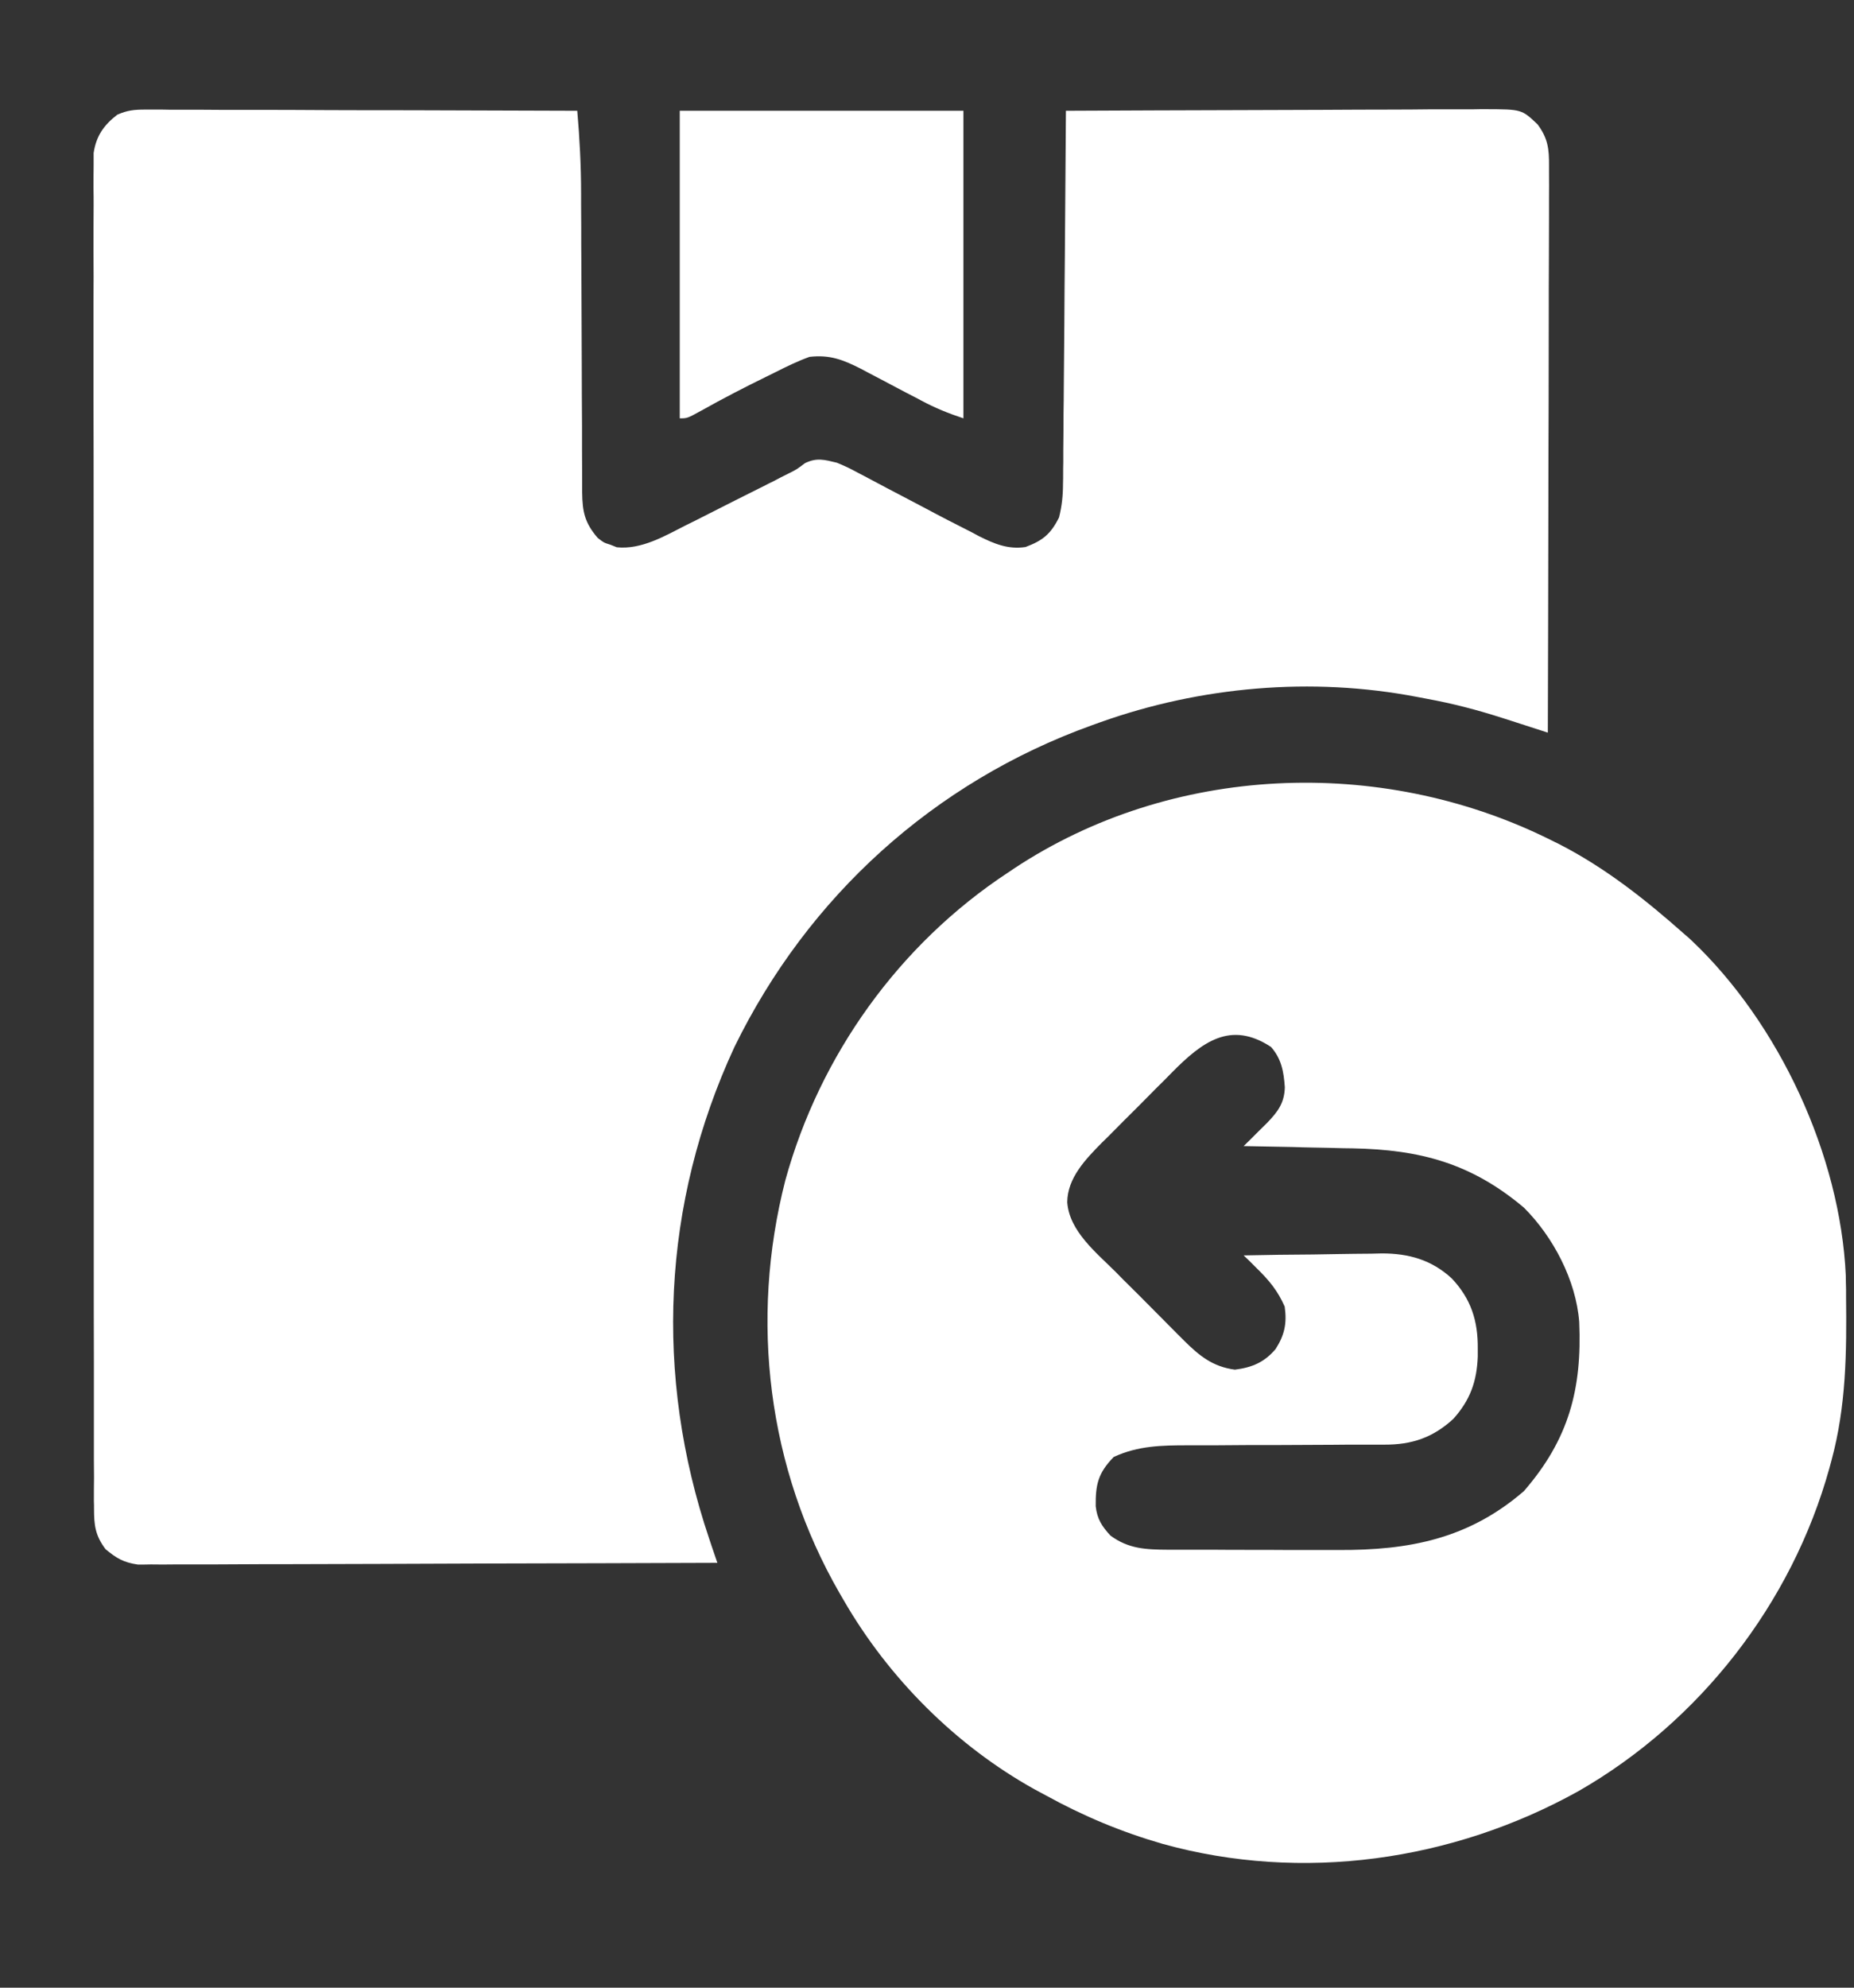
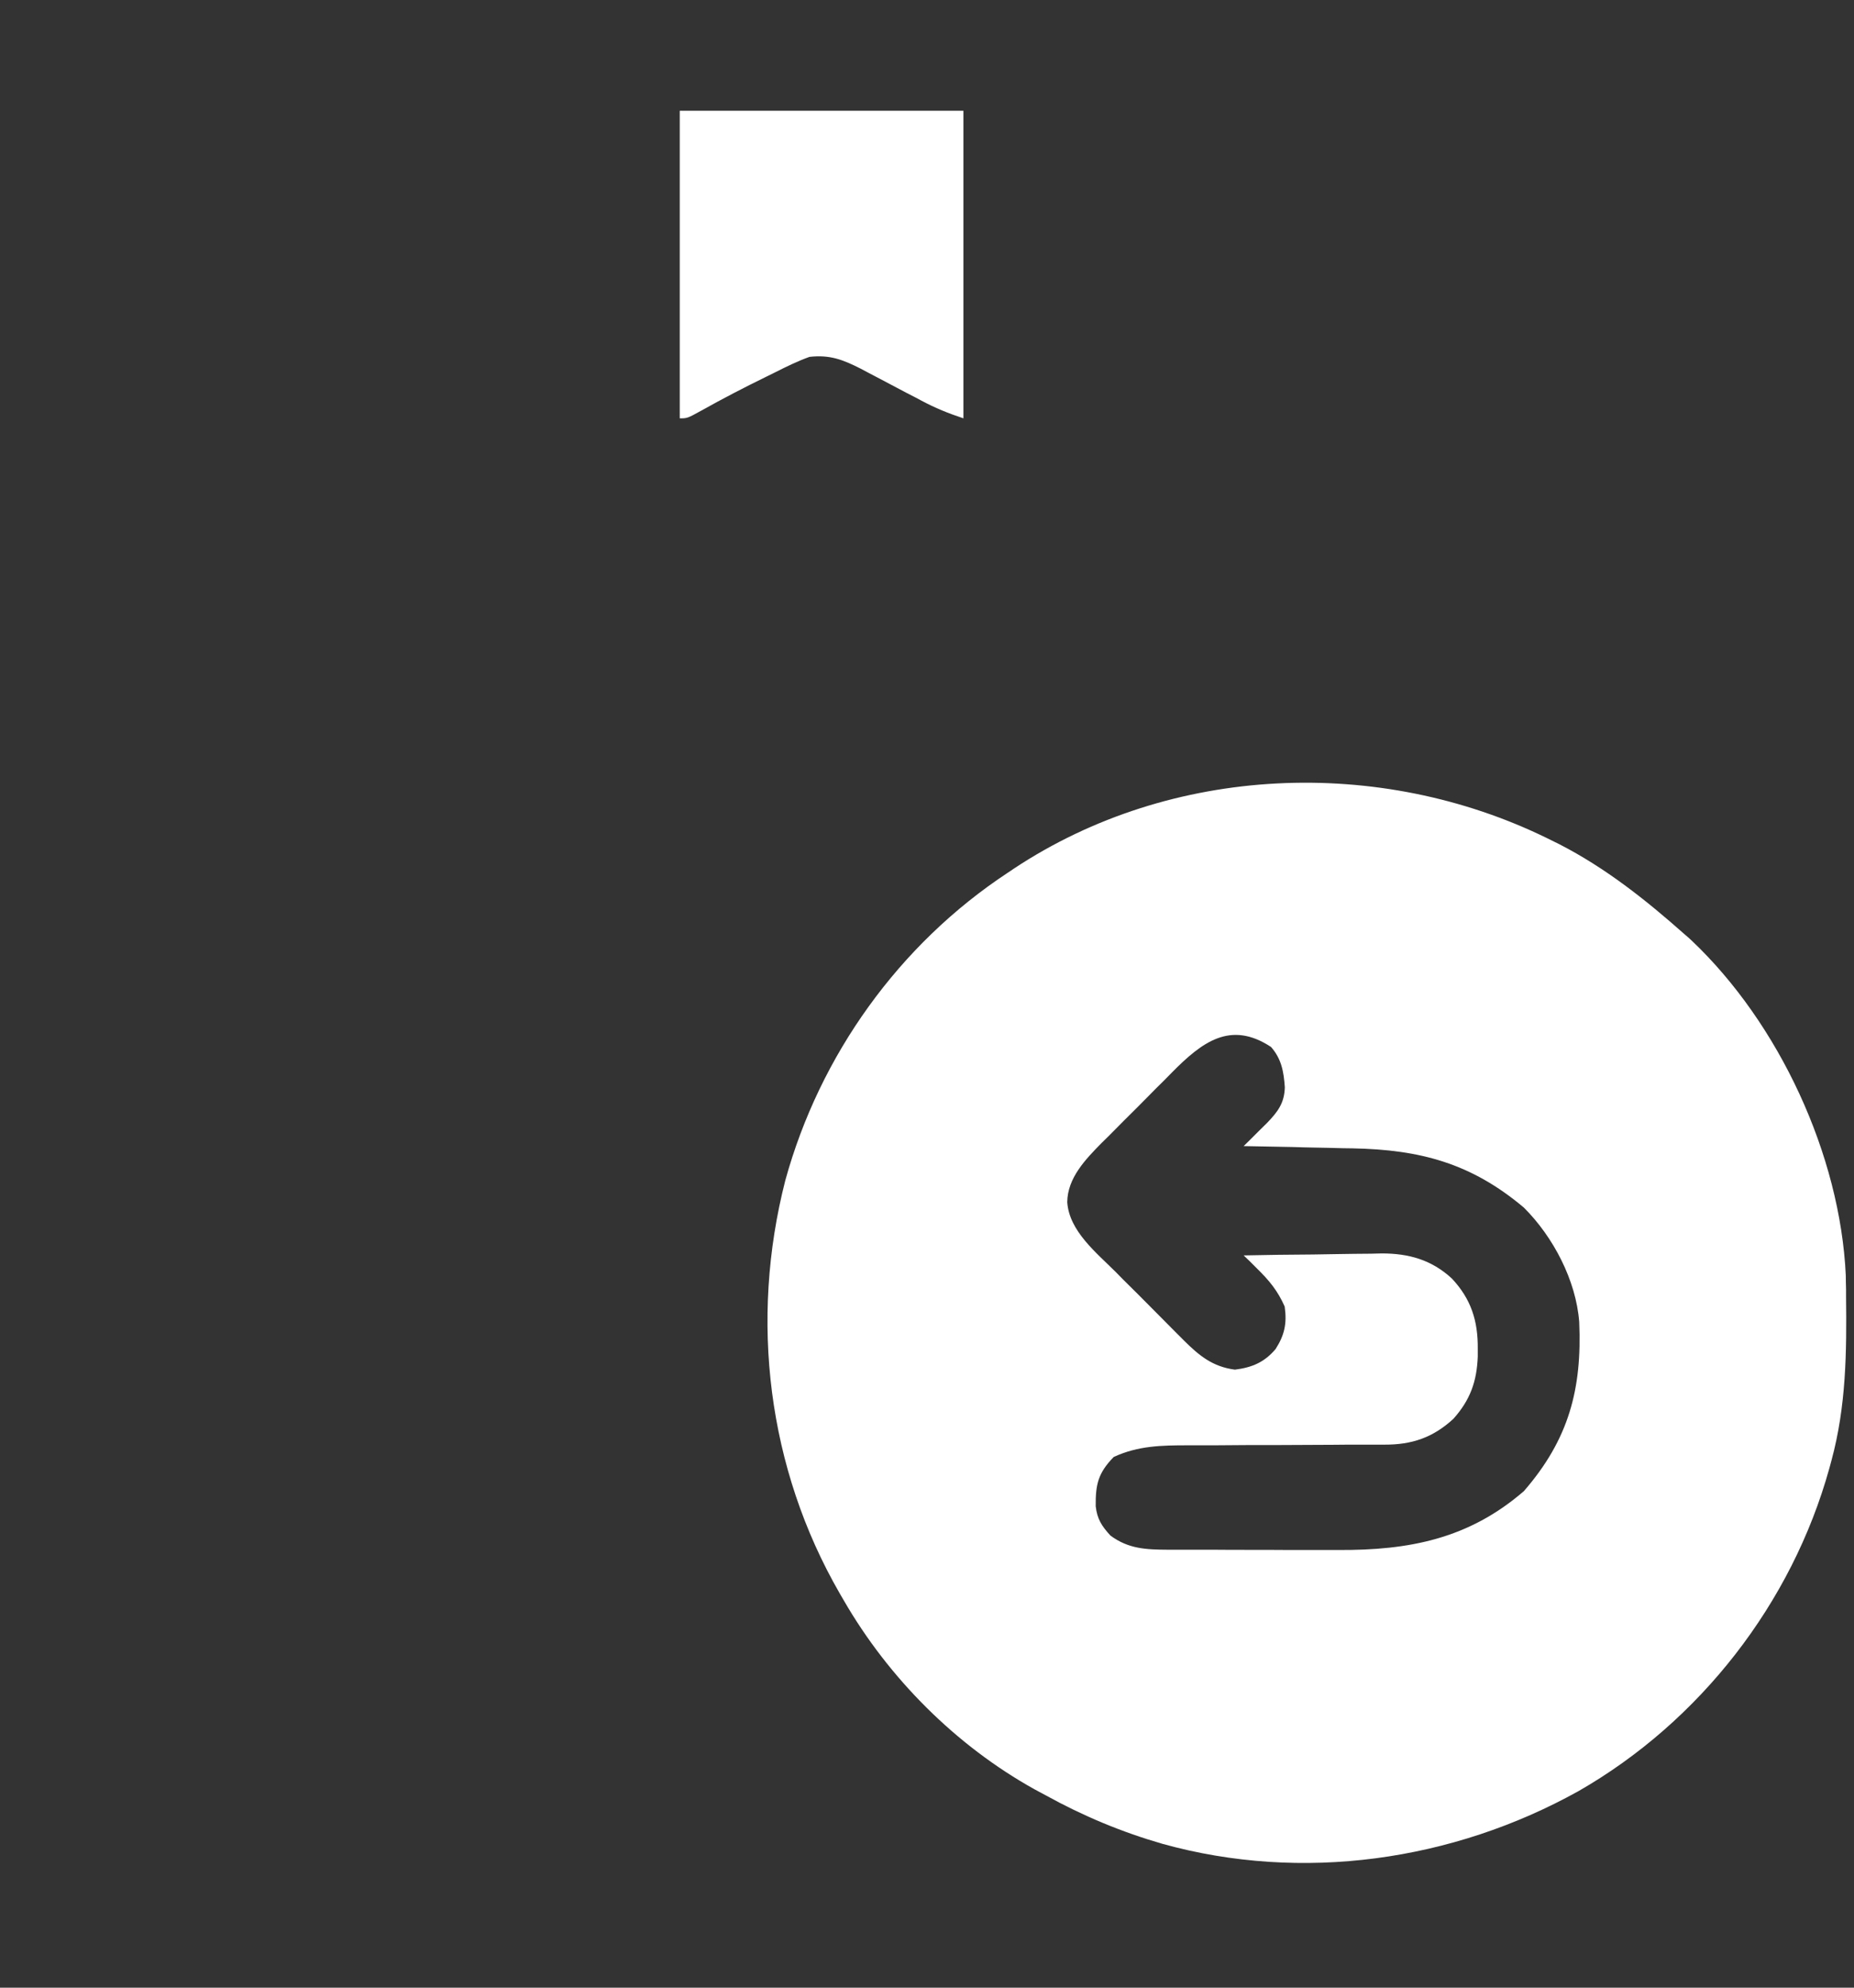
<svg xmlns="http://www.w3.org/2000/svg" fill="none" viewBox="0 0 14 15" height="15" width="14">
  <rect x="0" y="0" width="14" height="15" fill="#333333" stroke="none" />
-   <path fill="white" d="M1.097 0.827C1.126 0.827 1.154 0.827 1.184 0.827C1.216 0.827 1.247 0.827 1.279 0.828C1.313 0.828 1.346 0.828 1.38 0.828C1.471 0.828 1.562 0.828 1.653 0.829C1.748 0.829 1.843 0.829 1.938 0.829C2.118 0.829 2.298 0.83 2.478 0.831C2.683 0.832 2.889 0.832 3.094 0.832C3.515 0.833 3.937 0.835 4.359 0.836C4.377 1.044 4.388 1.25 4.388 1.458C4.388 1.484 4.388 1.511 4.388 1.538C4.388 1.595 4.389 1.652 4.389 1.708C4.389 1.798 4.389 1.888 4.39 1.978C4.391 2.233 4.392 2.488 4.393 2.744C4.393 2.9 4.394 3.057 4.395 3.214C4.395 3.273 4.395 3.333 4.395 3.392C4.395 3.475 4.396 3.558 4.396 3.641C4.396 3.666 4.396 3.69 4.396 3.716C4.398 3.864 4.416 3.946 4.513 4.059C4.559 4.095 4.559 4.095 4.61 4.111C4.626 4.117 4.642 4.124 4.658 4.13C4.843 4.149 5.02 4.045 5.179 3.964C5.203 3.952 5.226 3.941 5.25 3.929C5.325 3.891 5.399 3.854 5.473 3.816C5.523 3.791 5.573 3.765 5.624 3.74C5.672 3.716 5.72 3.692 5.768 3.668C5.79 3.656 5.813 3.645 5.836 3.634C5.867 3.618 5.867 3.618 5.899 3.601C5.929 3.586 5.929 3.586 5.959 3.571C6.015 3.543 6.015 3.543 6.079 3.495C6.168 3.452 6.225 3.469 6.32 3.492C6.402 3.527 6.402 3.527 6.485 3.571C6.508 3.583 6.508 3.583 6.531 3.595C6.563 3.612 6.595 3.629 6.627 3.646C6.677 3.673 6.727 3.699 6.777 3.725C6.844 3.76 6.91 3.795 6.977 3.83C7.096 3.894 7.217 3.956 7.338 4.017C7.356 4.027 7.374 4.036 7.392 4.046C7.508 4.104 7.613 4.148 7.744 4.128C7.873 4.08 7.934 4.031 7.997 3.905C8.019 3.818 8.027 3.737 8.027 3.649C8.028 3.624 8.028 3.599 8.028 3.573C8.028 3.546 8.028 3.519 8.029 3.491C8.029 3.462 8.029 3.434 8.029 3.404C8.03 3.309 8.031 3.215 8.031 3.12C8.032 3.054 8.033 2.989 8.033 2.923C8.034 2.768 8.036 2.612 8.037 2.457C8.038 2.28 8.039 2.104 8.041 1.927C8.044 1.563 8.046 1.2 8.049 0.836C8.491 0.834 8.932 0.832 9.374 0.831C9.579 0.83 9.784 0.83 9.989 0.829C10.167 0.828 10.346 0.827 10.525 0.827C10.619 0.827 10.714 0.826 10.809 0.825C10.914 0.825 11.02 0.825 11.125 0.825C11.157 0.824 11.188 0.824 11.22 0.824C11.491 0.825 11.491 0.825 11.611 0.939C11.689 1.045 11.698 1.123 11.697 1.253C11.697 1.272 11.697 1.29 11.697 1.309C11.698 1.37 11.697 1.431 11.697 1.492C11.697 1.536 11.697 1.58 11.697 1.624C11.697 1.744 11.696 1.863 11.696 1.982C11.695 2.107 11.695 2.231 11.695 2.356C11.695 2.592 11.694 2.828 11.694 3.064C11.693 3.333 11.692 3.602 11.692 3.87C11.691 4.423 11.69 4.976 11.688 5.529C11.672 5.524 11.656 5.518 11.639 5.513C11.565 5.489 11.49 5.465 11.416 5.441C11.378 5.429 11.378 5.429 11.338 5.416C11.153 5.357 10.97 5.309 10.778 5.274C10.752 5.269 10.726 5.264 10.699 5.259C9.905 5.107 9.067 5.18 8.307 5.451C8.286 5.459 8.265 5.466 8.243 5.474C7.052 5.903 6.101 6.766 5.546 7.901C4.998 9.083 4.939 10.38 5.355 11.611C5.361 11.629 5.367 11.646 5.373 11.665C5.388 11.708 5.402 11.751 5.417 11.794C4.837 11.796 4.258 11.798 3.678 11.799C3.409 11.8 3.14 11.801 2.871 11.802C2.637 11.803 2.402 11.803 2.168 11.804C2.043 11.804 1.919 11.804 1.795 11.805C1.678 11.806 1.561 11.806 1.444 11.806C1.402 11.806 1.359 11.806 1.316 11.806C1.257 11.807 1.199 11.807 1.14 11.806C1.107 11.807 1.074 11.807 1.041 11.807C0.933 11.791 0.88 11.76 0.797 11.691C0.719 11.587 0.71 11.511 0.71 11.383C0.71 11.365 0.71 11.347 0.709 11.329C0.709 11.269 0.709 11.209 0.71 11.149C0.71 11.106 0.709 11.063 0.709 11.019C0.709 10.9 0.709 10.781 0.709 10.662C0.709 10.534 0.709 10.405 0.709 10.277C0.708 10.026 0.708 9.774 0.708 9.523C0.708 9.318 0.708 9.114 0.708 8.909C0.708 8.88 0.708 8.851 0.708 8.821C0.708 8.762 0.708 8.703 0.708 8.644C0.708 8.09 0.708 7.537 0.708 6.983C0.708 6.476 0.708 5.969 0.707 5.462C0.707 4.941 0.707 4.421 0.707 3.901C0.707 3.609 0.707 3.316 0.706 3.024C0.706 2.775 0.706 2.527 0.706 2.278C0.707 2.151 0.707 2.024 0.706 1.897C0.706 1.781 0.706 1.665 0.707 1.549C0.707 1.506 0.707 1.464 0.706 1.422C0.706 1.365 0.706 1.308 0.707 1.251C0.707 1.219 0.707 1.187 0.707 1.155C0.726 1.027 0.783 0.945 0.885 0.866C0.961 0.832 1.014 0.827 1.097 0.827Z" />
  <path fill="white" d="M11.688 6.328C11.731 6.349 11.731 6.349 11.775 6.371C12.124 6.55 12.428 6.791 12.72 7.05C12.746 7.072 12.746 7.072 12.771 7.095C13.435 7.722 13.896 8.717 13.938 9.625C13.938 9.659 13.939 9.694 13.94 9.728C13.94 9.747 13.94 9.766 13.94 9.785C13.945 10.206 13.941 10.611 13.83 11.021C13.825 11.04 13.82 11.06 13.814 11.08C13.531 12.099 12.836 12.992 11.919 13.517C10.969 14.045 9.833 14.207 8.78 13.915C8.468 13.825 8.178 13.704 7.894 13.547C7.867 13.533 7.84 13.518 7.812 13.503C7.218 13.173 6.711 12.664 6.372 12.078C6.361 12.06 6.35 12.041 6.34 12.023C5.796 11.08 5.66 9.961 5.93 8.908C6.19 7.963 6.79 7.126 7.61 6.586C7.625 6.576 7.641 6.566 7.656 6.555C8.845 5.768 10.416 5.704 11.688 6.328ZM8.847 8.096C8.819 8.125 8.819 8.125 8.79 8.154C8.75 8.193 8.71 8.233 8.671 8.273C8.611 8.334 8.55 8.395 8.489 8.455C8.45 8.494 8.412 8.533 8.373 8.572C8.355 8.59 8.337 8.608 8.318 8.626C8.197 8.749 8.061 8.889 8.059 9.072C8.074 9.291 8.279 9.453 8.426 9.6C8.453 9.627 8.453 9.627 8.481 9.656C8.52 9.694 8.558 9.733 8.597 9.771C8.656 9.83 8.714 9.889 8.773 9.948C8.81 9.986 8.848 10.023 8.885 10.061C8.903 10.078 8.92 10.096 8.938 10.114C9.055 10.23 9.156 10.314 9.325 10.336C9.454 10.32 9.547 10.281 9.632 10.181C9.7 10.075 9.719 9.987 9.701 9.86C9.648 9.74 9.584 9.663 9.49 9.571C9.472 9.553 9.453 9.534 9.434 9.515C9.42 9.502 9.406 9.488 9.391 9.474C9.566 9.47 9.742 9.468 9.917 9.467C9.977 9.466 10.036 9.465 10.096 9.464C10.182 9.462 10.268 9.462 10.354 9.461C10.38 9.46 10.406 9.46 10.434 9.459C10.638 9.459 10.81 9.507 10.963 9.648C11.109 9.803 11.161 9.969 11.159 10.178C11.159 10.197 11.159 10.216 11.159 10.236C11.152 10.425 11.102 10.565 10.975 10.707C10.821 10.849 10.661 10.903 10.454 10.902C10.435 10.902 10.415 10.902 10.396 10.902C10.354 10.902 10.312 10.902 10.271 10.902C10.205 10.902 10.139 10.902 10.073 10.903C9.933 10.904 9.793 10.904 9.652 10.905C9.49 10.905 9.328 10.905 9.165 10.907C9.101 10.907 9.036 10.907 8.971 10.907C8.772 10.907 8.594 10.91 8.41 10.995C8.292 11.116 8.272 11.203 8.274 11.367C8.285 11.464 8.32 11.517 8.385 11.588C8.521 11.689 8.654 11.694 8.82 11.695C8.838 11.695 8.855 11.695 8.873 11.695C8.93 11.695 8.987 11.695 9.044 11.695C9.084 11.695 9.124 11.695 9.165 11.695C9.249 11.696 9.333 11.696 9.417 11.696C9.524 11.696 9.631 11.696 9.737 11.697C9.82 11.697 9.903 11.697 9.986 11.697C10.025 11.697 10.065 11.697 10.104 11.697C10.641 11.7 11.09 11.613 11.507 11.253C11.847 10.862 11.947 10.481 11.925 9.976C11.901 9.662 11.729 9.334 11.507 9.113C11.109 8.778 10.724 8.676 10.215 8.666C10.18 8.665 10.18 8.665 10.143 8.665C10.068 8.663 9.993 8.661 9.919 8.66C9.867 8.659 9.816 8.658 9.765 8.656C9.64 8.654 9.516 8.651 9.391 8.649C9.407 8.633 9.423 8.617 9.44 8.601C9.461 8.58 9.482 8.559 9.504 8.537C9.525 8.517 9.546 8.496 9.567 8.475C9.648 8.391 9.699 8.325 9.702 8.205C9.694 8.088 9.677 7.991 9.598 7.901C9.291 7.699 9.076 7.864 8.847 8.096Z" />
  <path fill="white" d="M5.133 0.836C5.84 0.836 6.547 0.836 7.275 0.836C7.275 1.602 7.275 2.368 7.275 3.157C7.158 3.118 7.064 3.08 6.957 3.023C6.942 3.015 6.927 3.007 6.912 2.999C6.864 2.975 6.817 2.95 6.77 2.925C6.723 2.9 6.675 2.875 6.628 2.85C6.585 2.828 6.542 2.805 6.499 2.782C6.364 2.714 6.267 2.676 6.113 2.693C6.024 2.725 5.94 2.766 5.855 2.809C5.832 2.82 5.808 2.832 5.784 2.844C5.62 2.924 5.458 3.008 5.299 3.097C5.19 3.157 5.19 3.157 5.133 3.157C5.133 2.391 5.133 1.625 5.133 0.836Z" />
</svg>